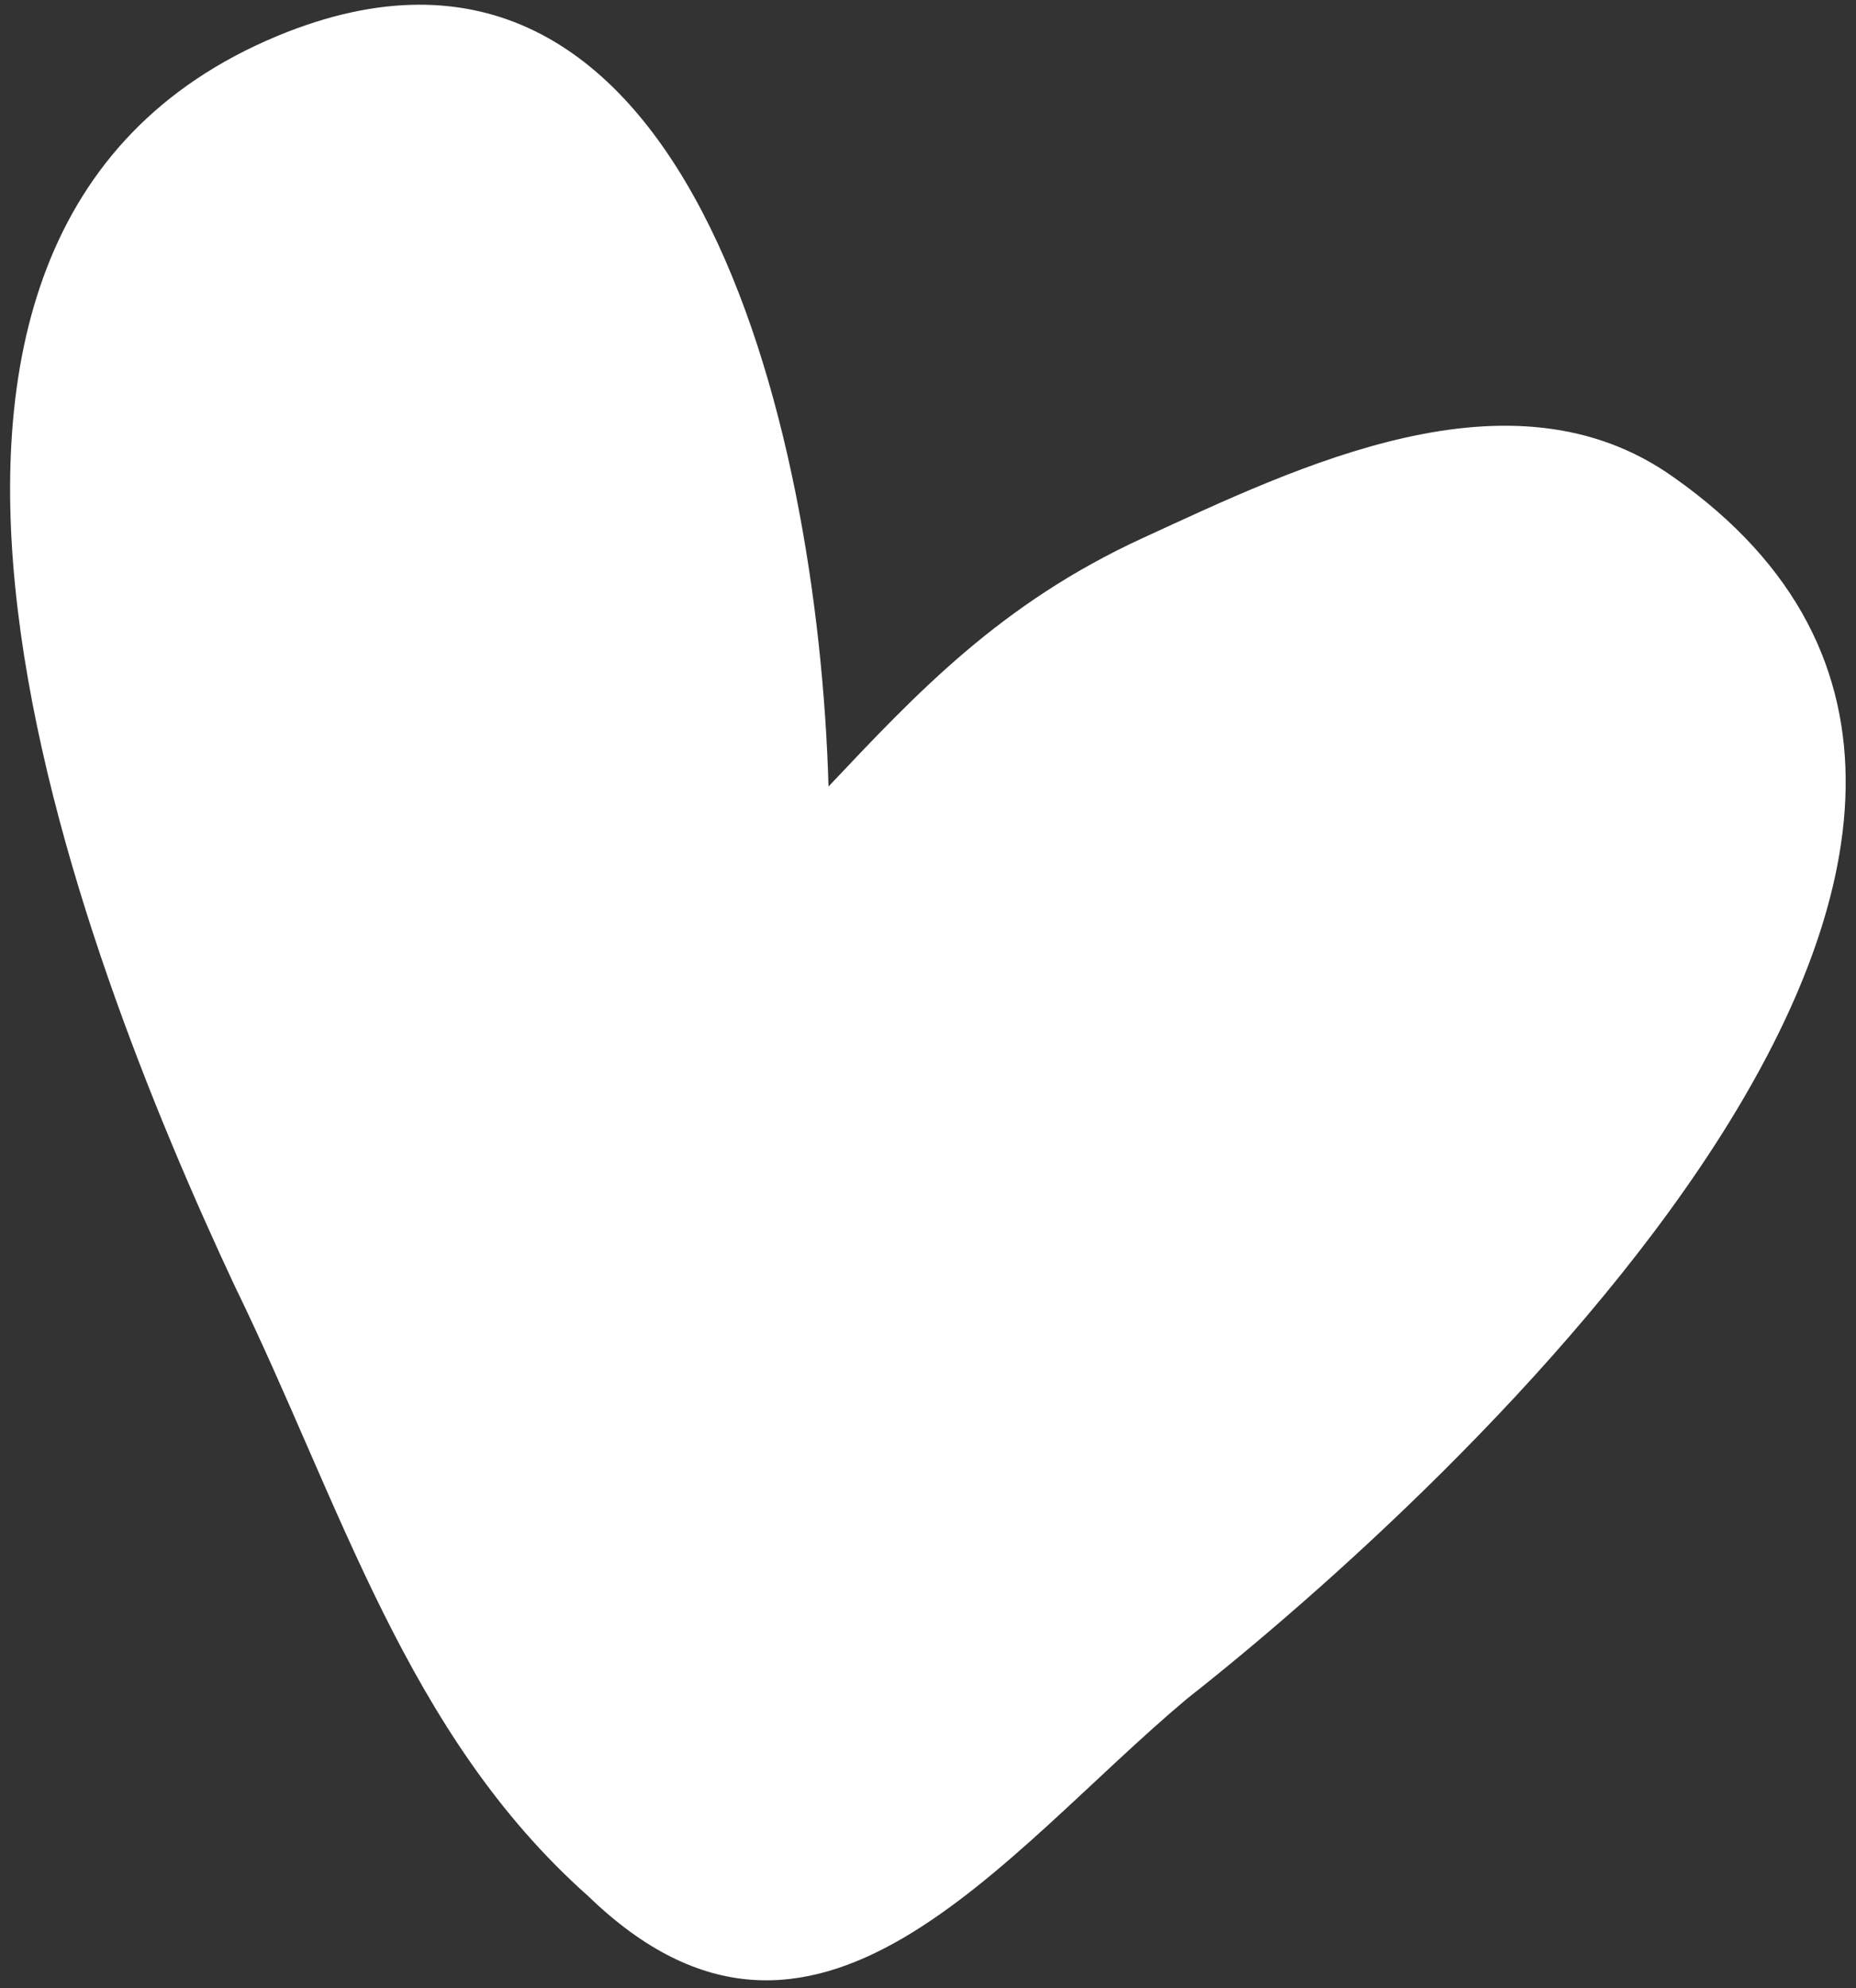
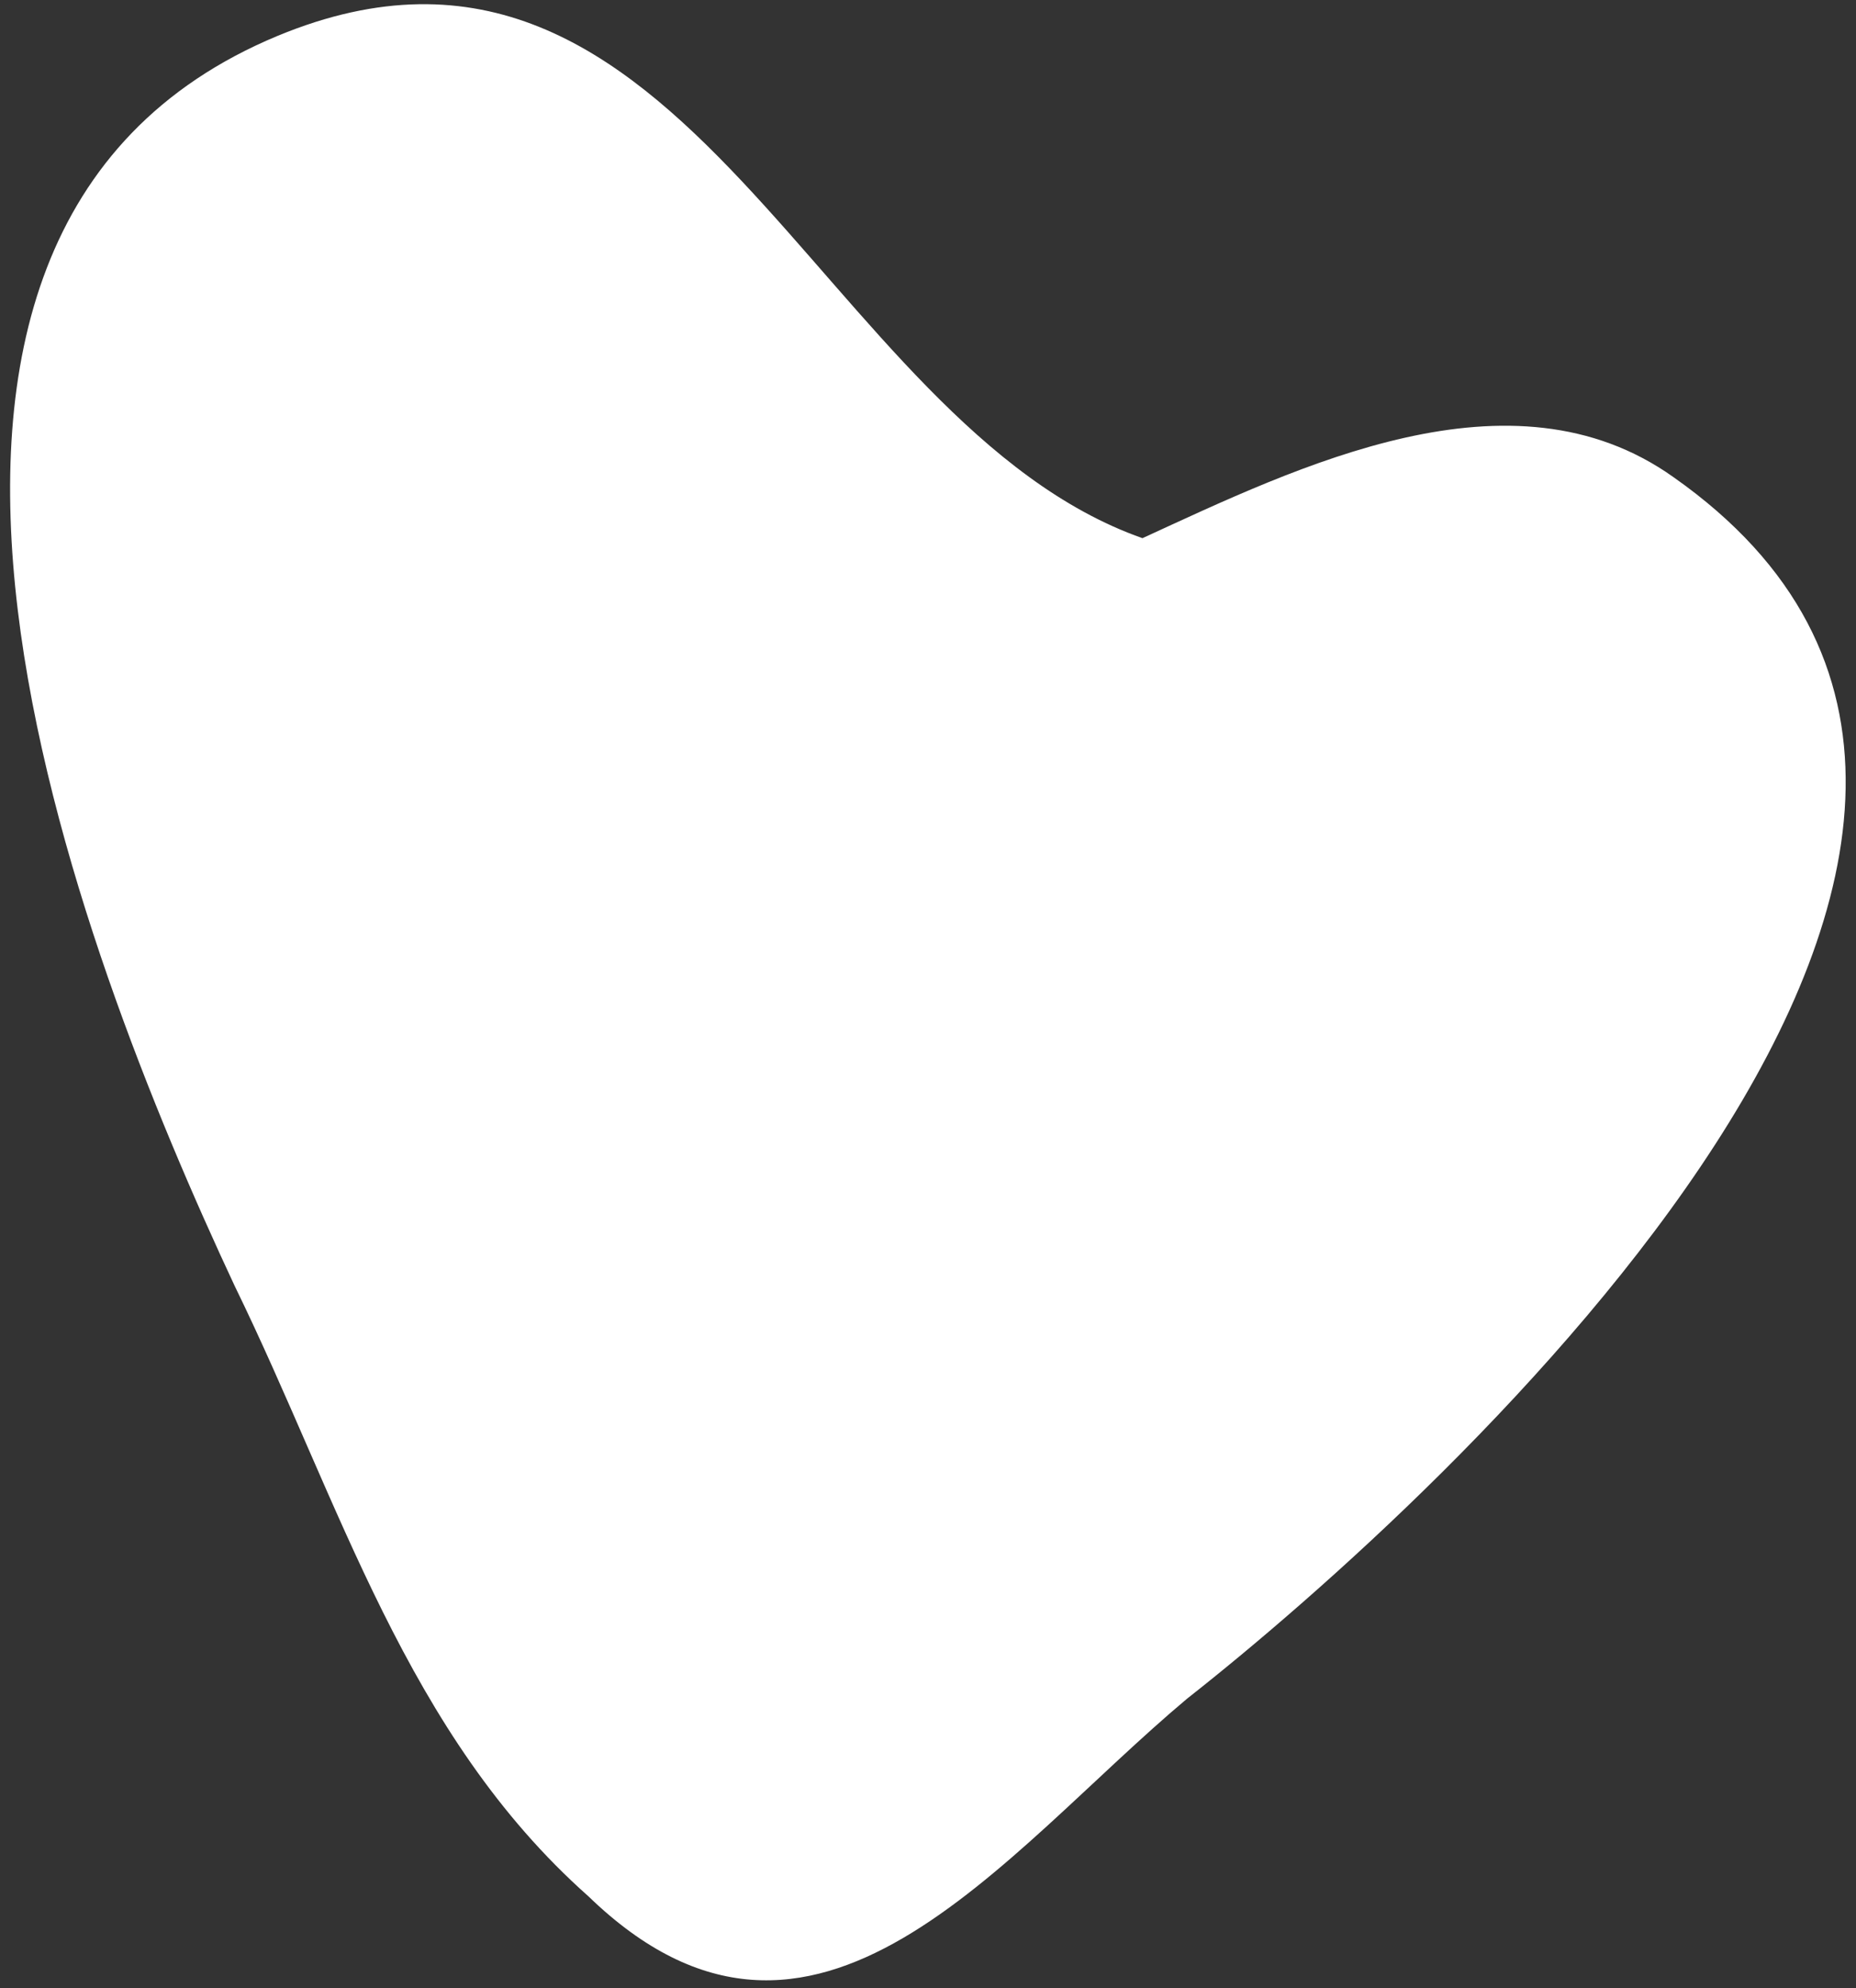
<svg xmlns="http://www.w3.org/2000/svg" width="141" height="151" viewBox="0 0 141 151" fill="none">
  <rect x="0" y="0" width="141" height="151" fill="#333333" stroke="none" />
-   <path d="M127.129 36.235C114.808 27.469 98.588 35.46 86.792 40.873C75.988 45.846 69.653 52.628 62.942 59.733C62.156 32.189 52.094 -10.108 21.095 2.722C-15.299 17.834 5.92 72.21 17.819 97.642C25.912 114.226 30.827 131.71 44.7 144.018C61.911 160.671 76.094 140.81 90.196 128.998C109.797 113.585 165.287 63.04 127.129 36.235Z" fill="white" />
+   <path d="M127.129 36.235C114.808 27.469 98.588 35.46 86.792 40.873C62.156 32.189 52.094 -10.108 21.095 2.722C-15.299 17.834 5.92 72.21 17.819 97.642C25.912 114.226 30.827 131.71 44.7 144.018C61.911 160.671 76.094 140.81 90.196 128.998C109.797 113.585 165.287 63.04 127.129 36.235Z" fill="white" />
</svg>